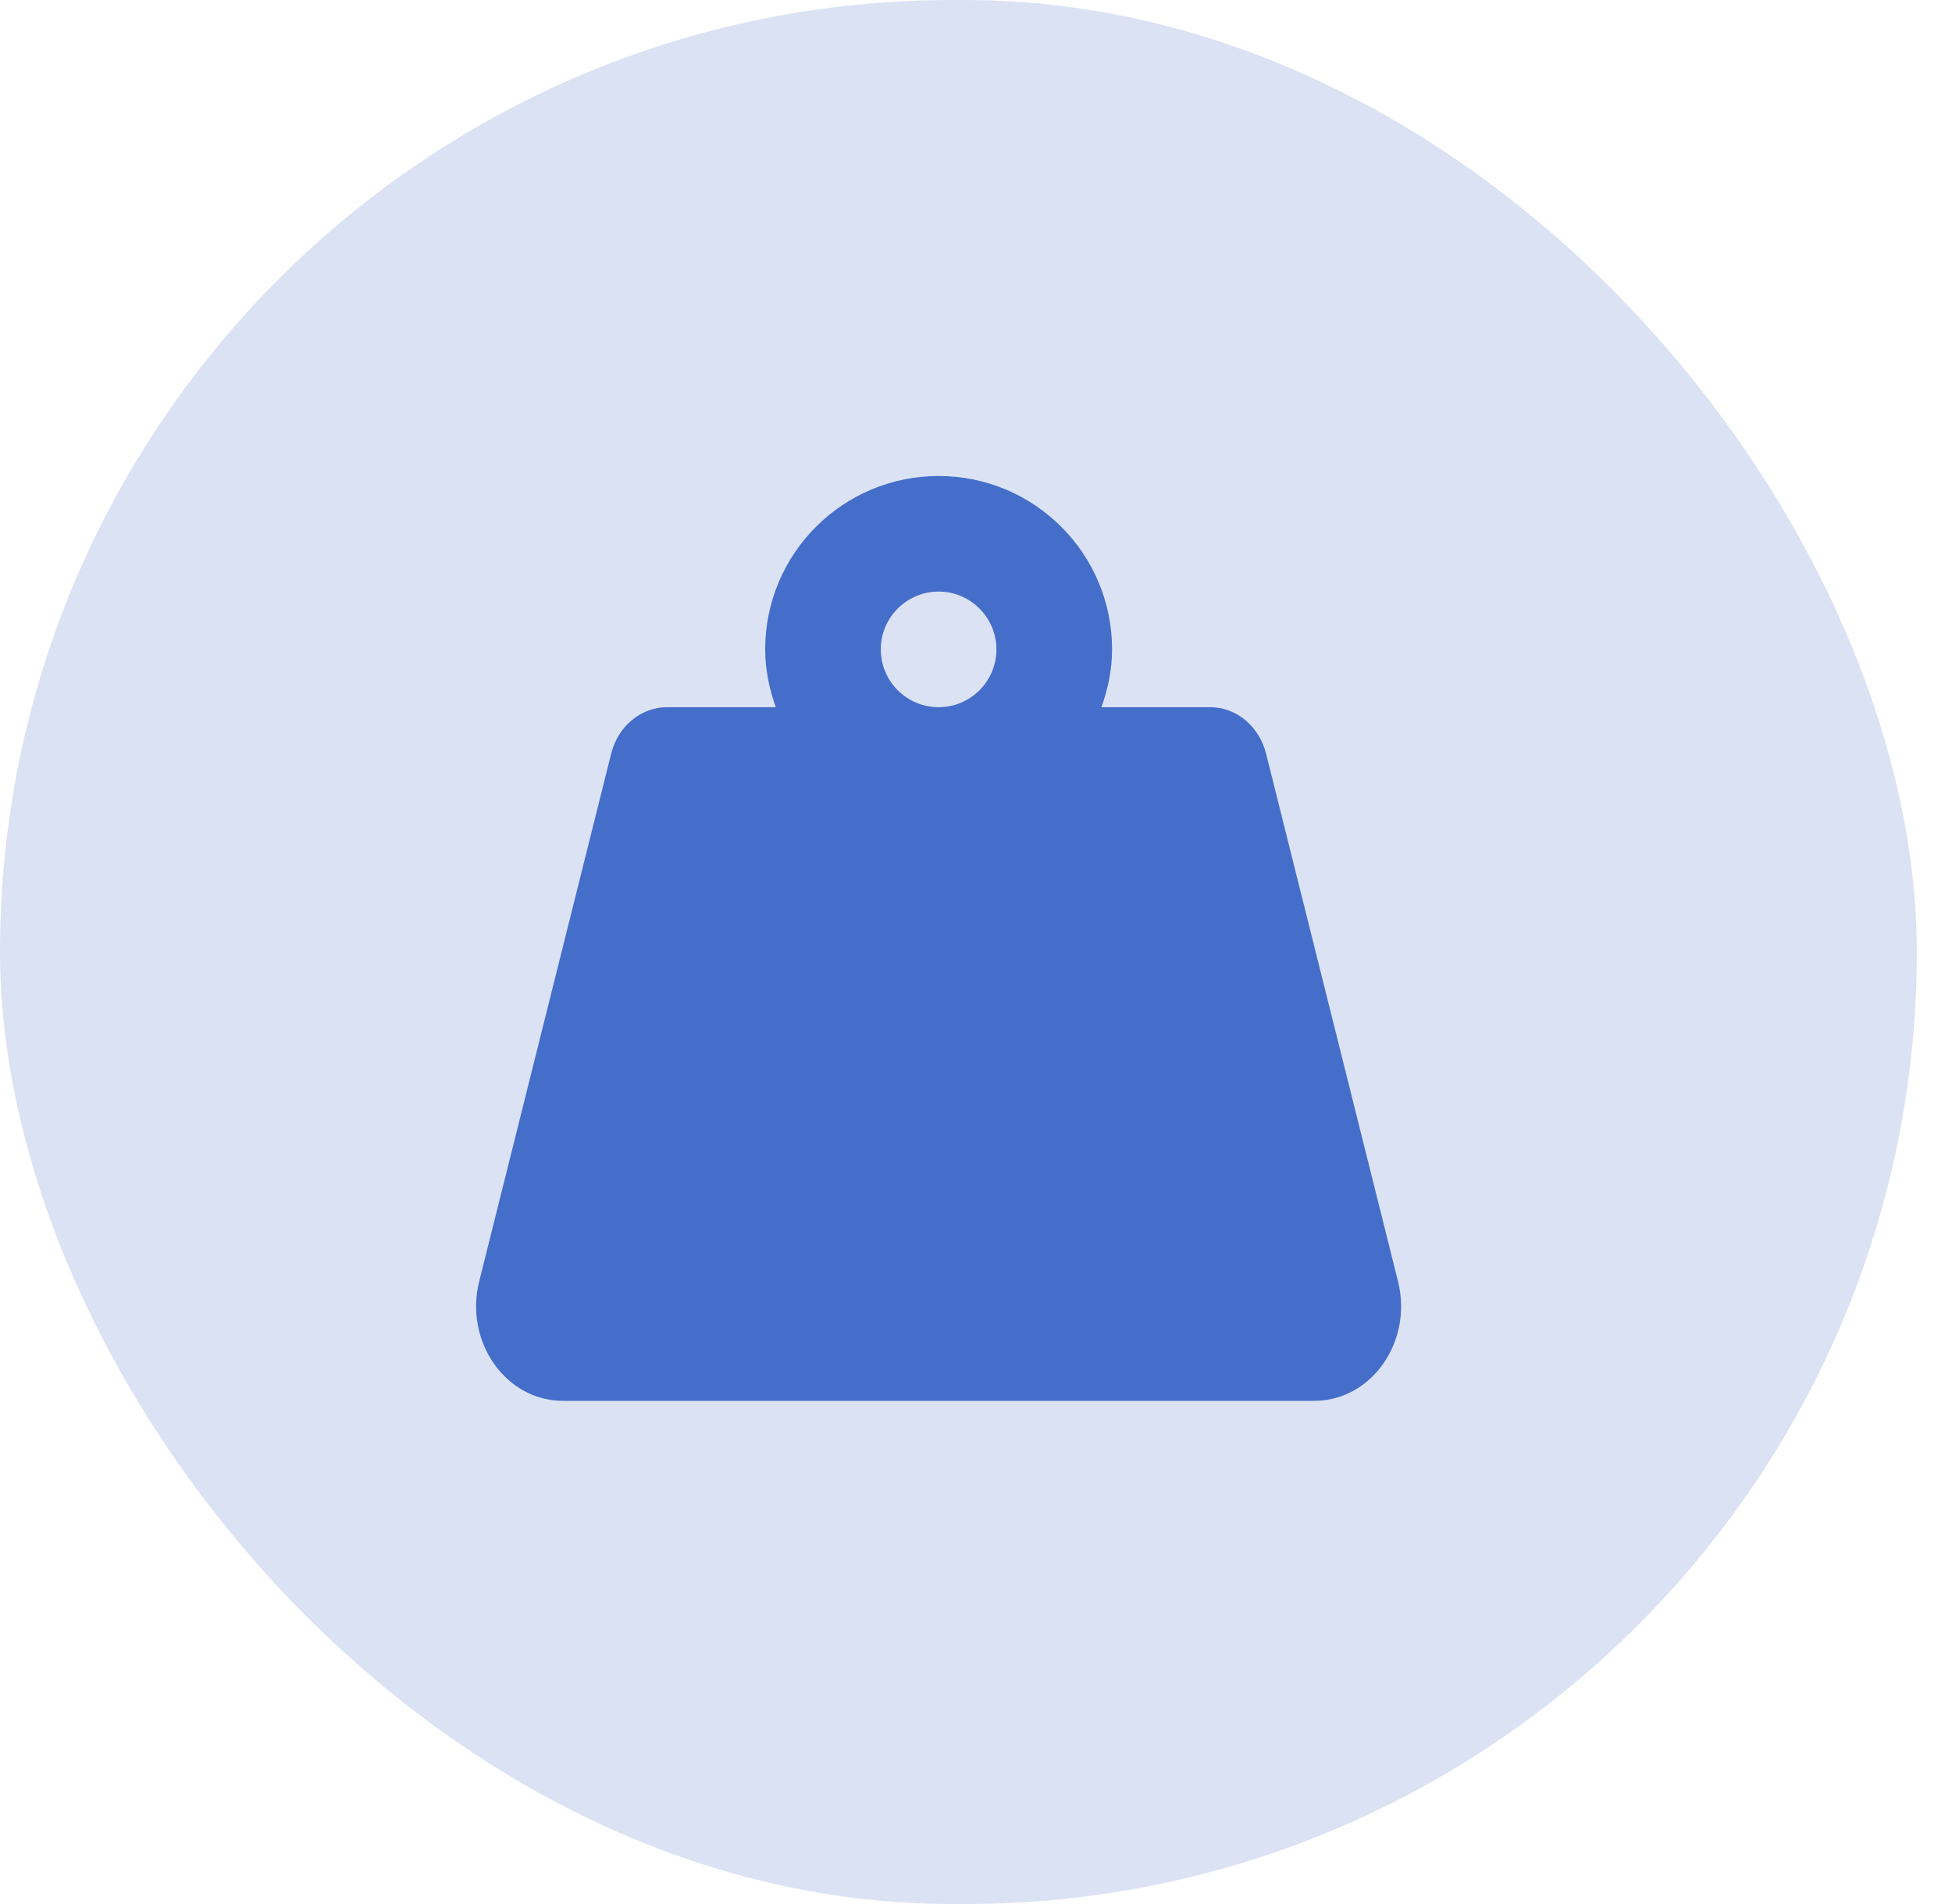
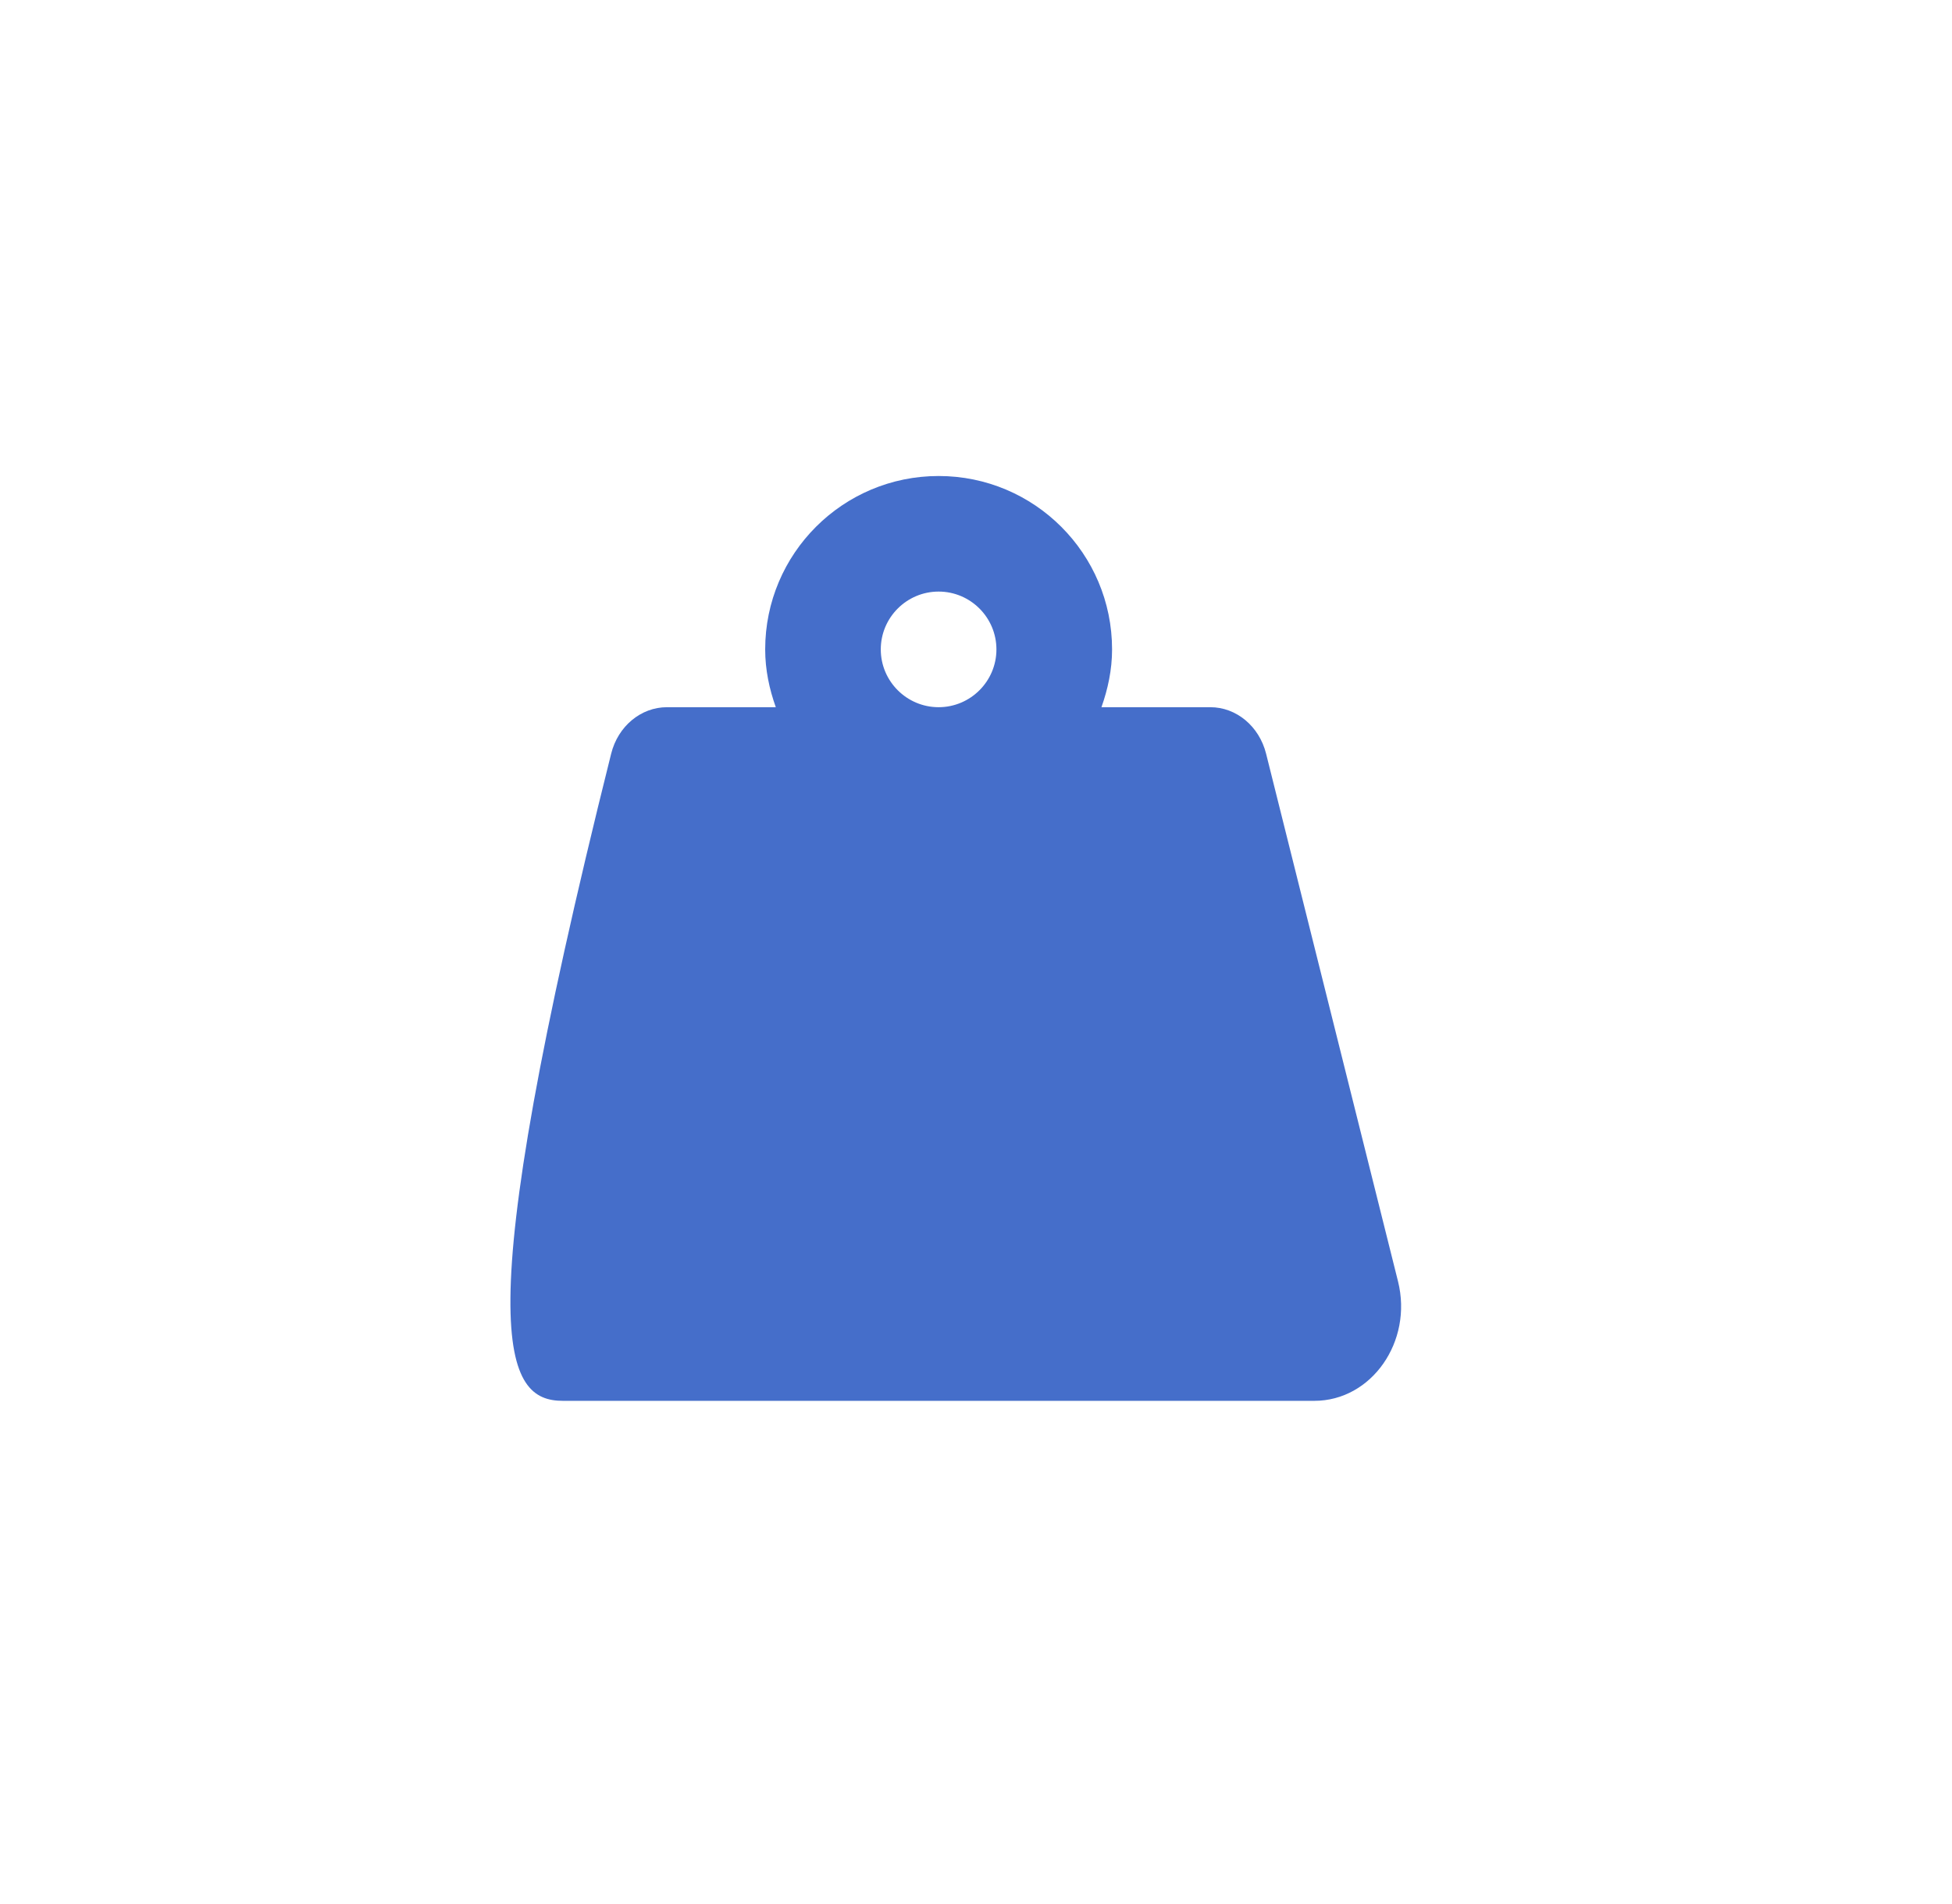
<svg xmlns="http://www.w3.org/2000/svg" width="41" height="40" viewBox="0 0 41 40" fill="none">
-   <rect width="40.261" height="40" rx="20" fill="#DBE2F4" />
-   <path d="M29.364 26.919L26.593 15.833C26.448 15.257 25.969 14.857 25.421 14.857H23.135C23.27 14.476 23.358 14.071 23.358 13.643C23.358 11.631 21.727 10 19.715 10C17.703 10 16.072 11.631 16.072 13.643C16.072 14.071 16.159 14.476 16.295 14.857H14.009C13.461 14.857 12.981 15.257 12.837 15.833L10.065 26.919C9.749 28.183 10.621 29.429 11.823 29.429H27.607C28.808 29.429 29.68 28.183 29.364 26.919ZM19.715 14.857C19.045 14.857 18.5 14.312 18.5 13.643C18.5 12.973 19.045 12.428 19.715 12.428C20.384 12.428 20.929 12.973 20.929 13.643C20.929 14.312 20.384 14.857 19.715 14.857Z" fill="#456ECA" />
+   <path d="M29.364 26.919L26.593 15.833C26.448 15.257 25.969 14.857 25.421 14.857H23.135C23.27 14.476 23.358 14.071 23.358 13.643C23.358 11.631 21.727 10 19.715 10C17.703 10 16.072 11.631 16.072 13.643C16.072 14.071 16.159 14.476 16.295 14.857H14.009C13.461 14.857 12.981 15.257 12.837 15.833C9.749 28.183 10.621 29.429 11.823 29.429H27.607C28.808 29.429 29.68 28.183 29.364 26.919ZM19.715 14.857C19.045 14.857 18.5 14.312 18.5 13.643C18.5 12.973 19.045 12.428 19.715 12.428C20.384 12.428 20.929 12.973 20.929 13.643C20.929 14.312 20.384 14.857 19.715 14.857Z" fill="#456ECA" />
</svg>